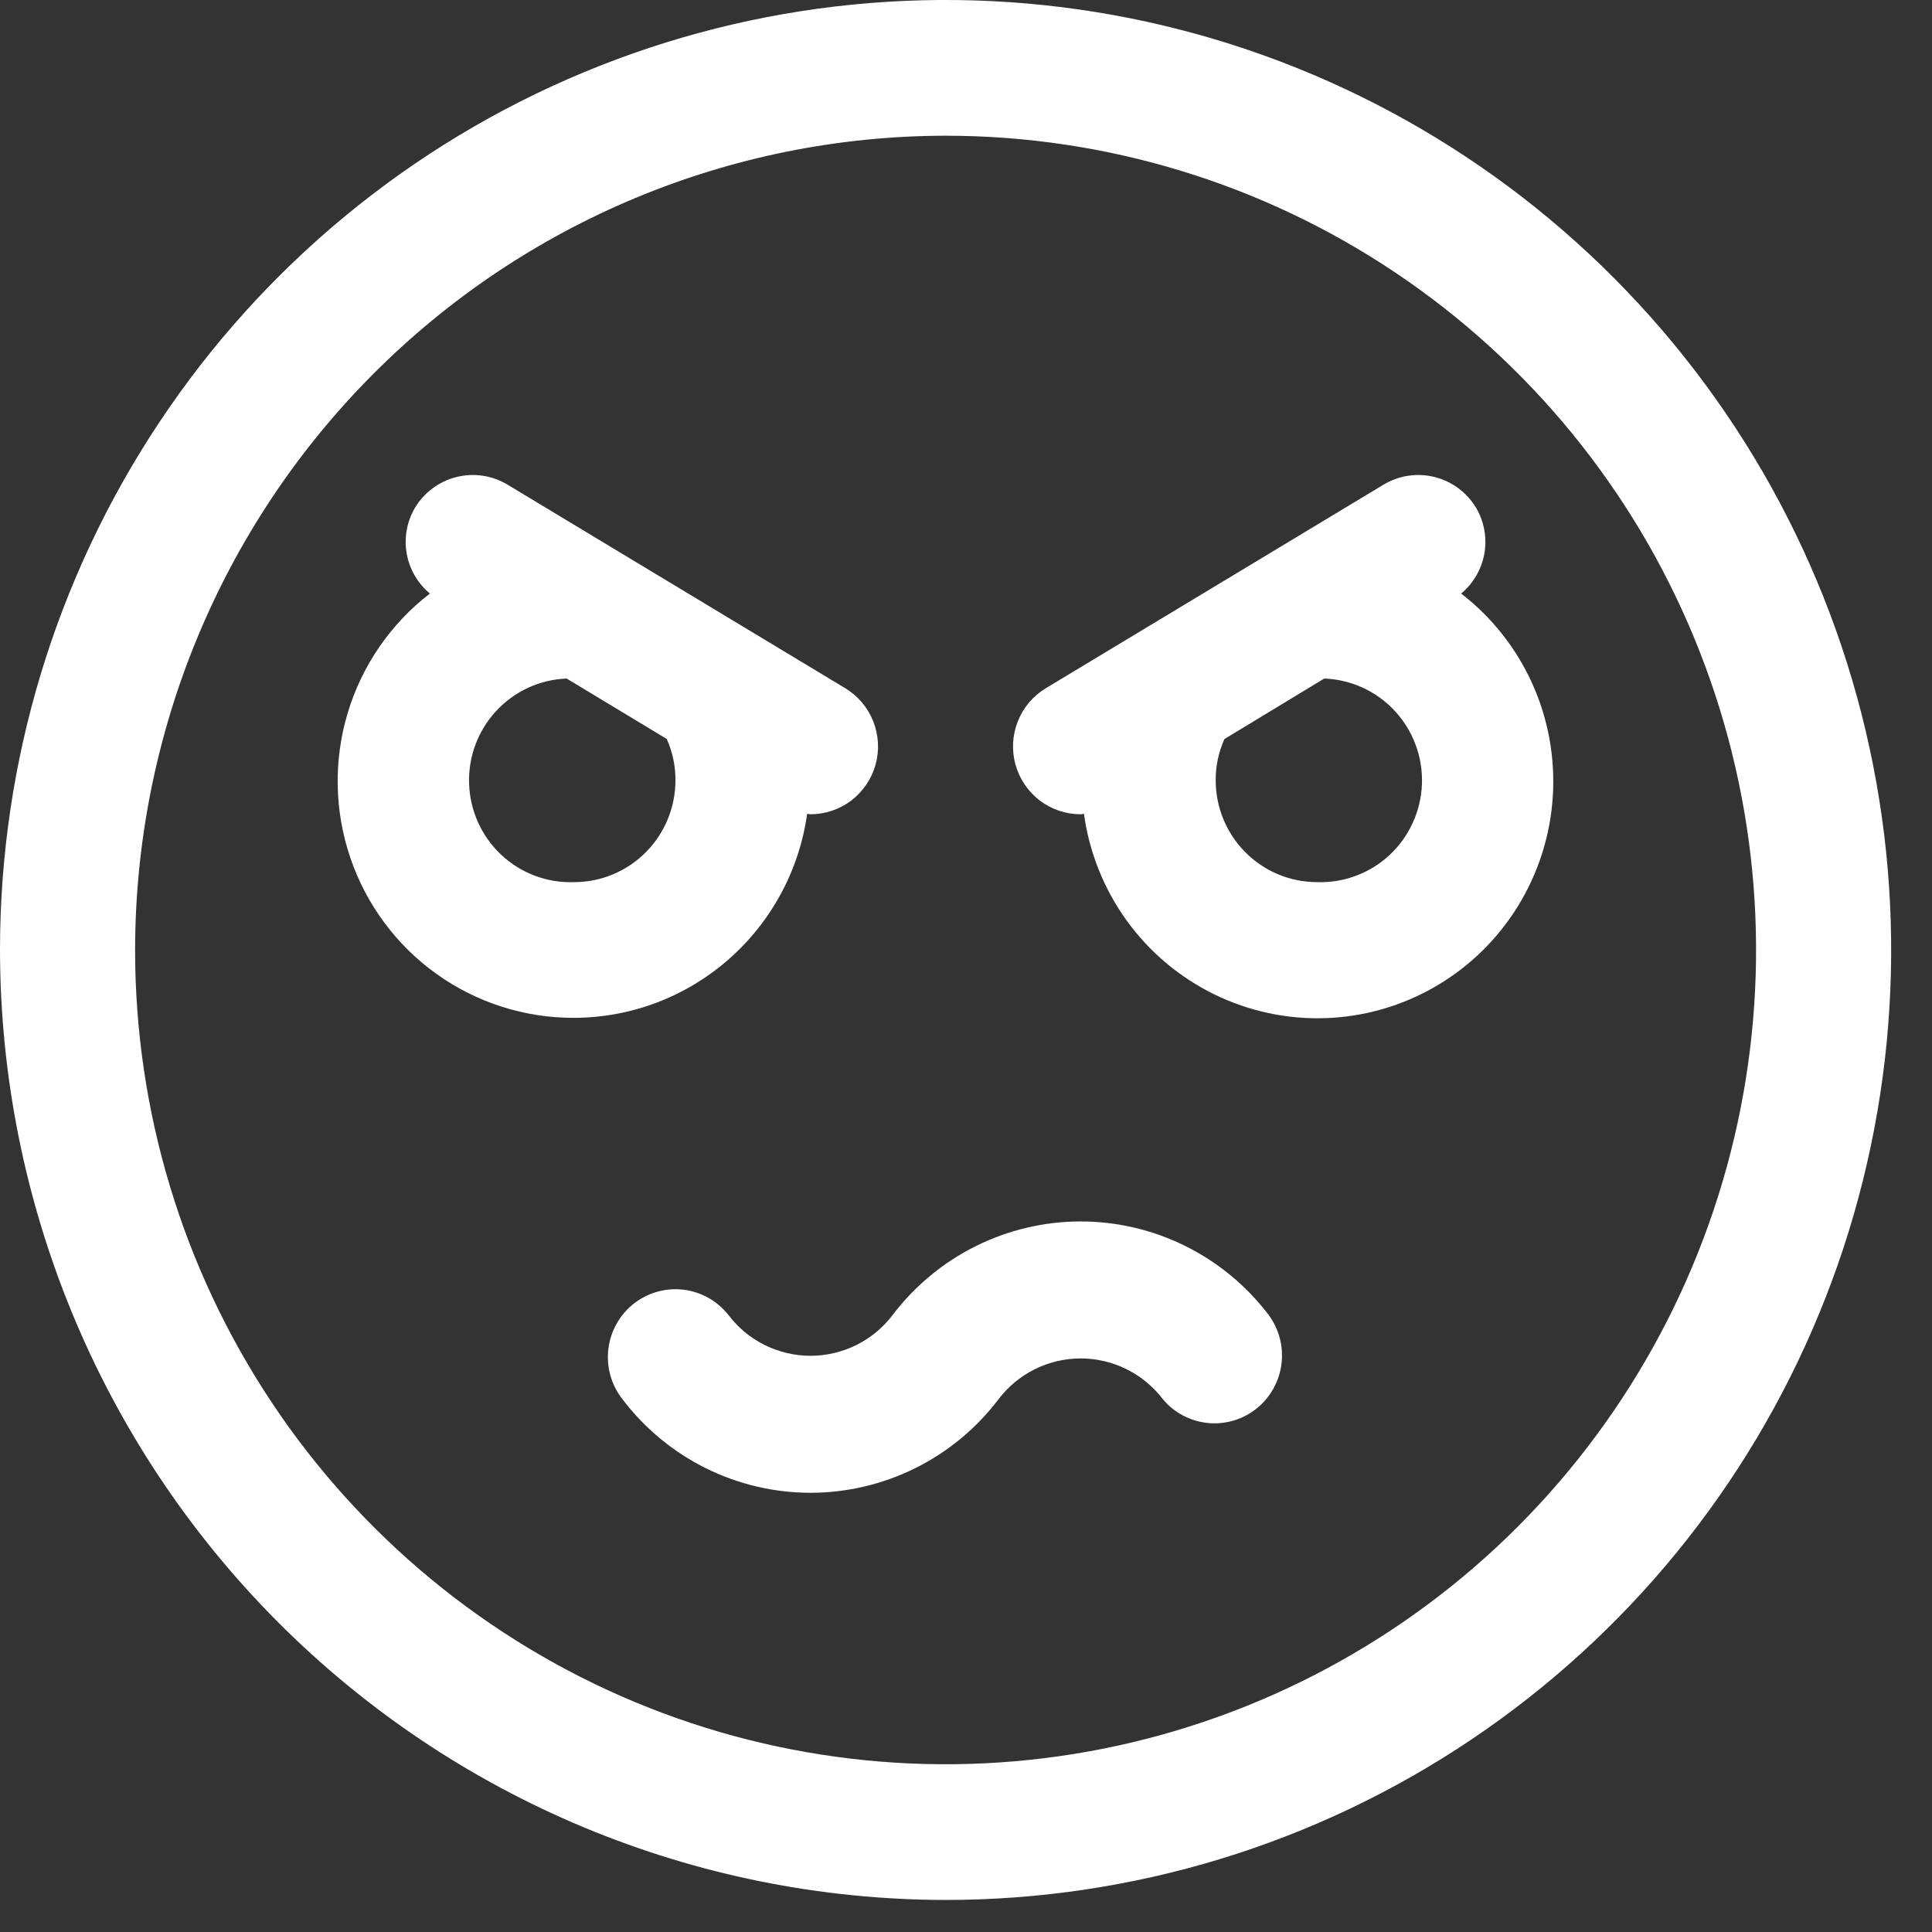
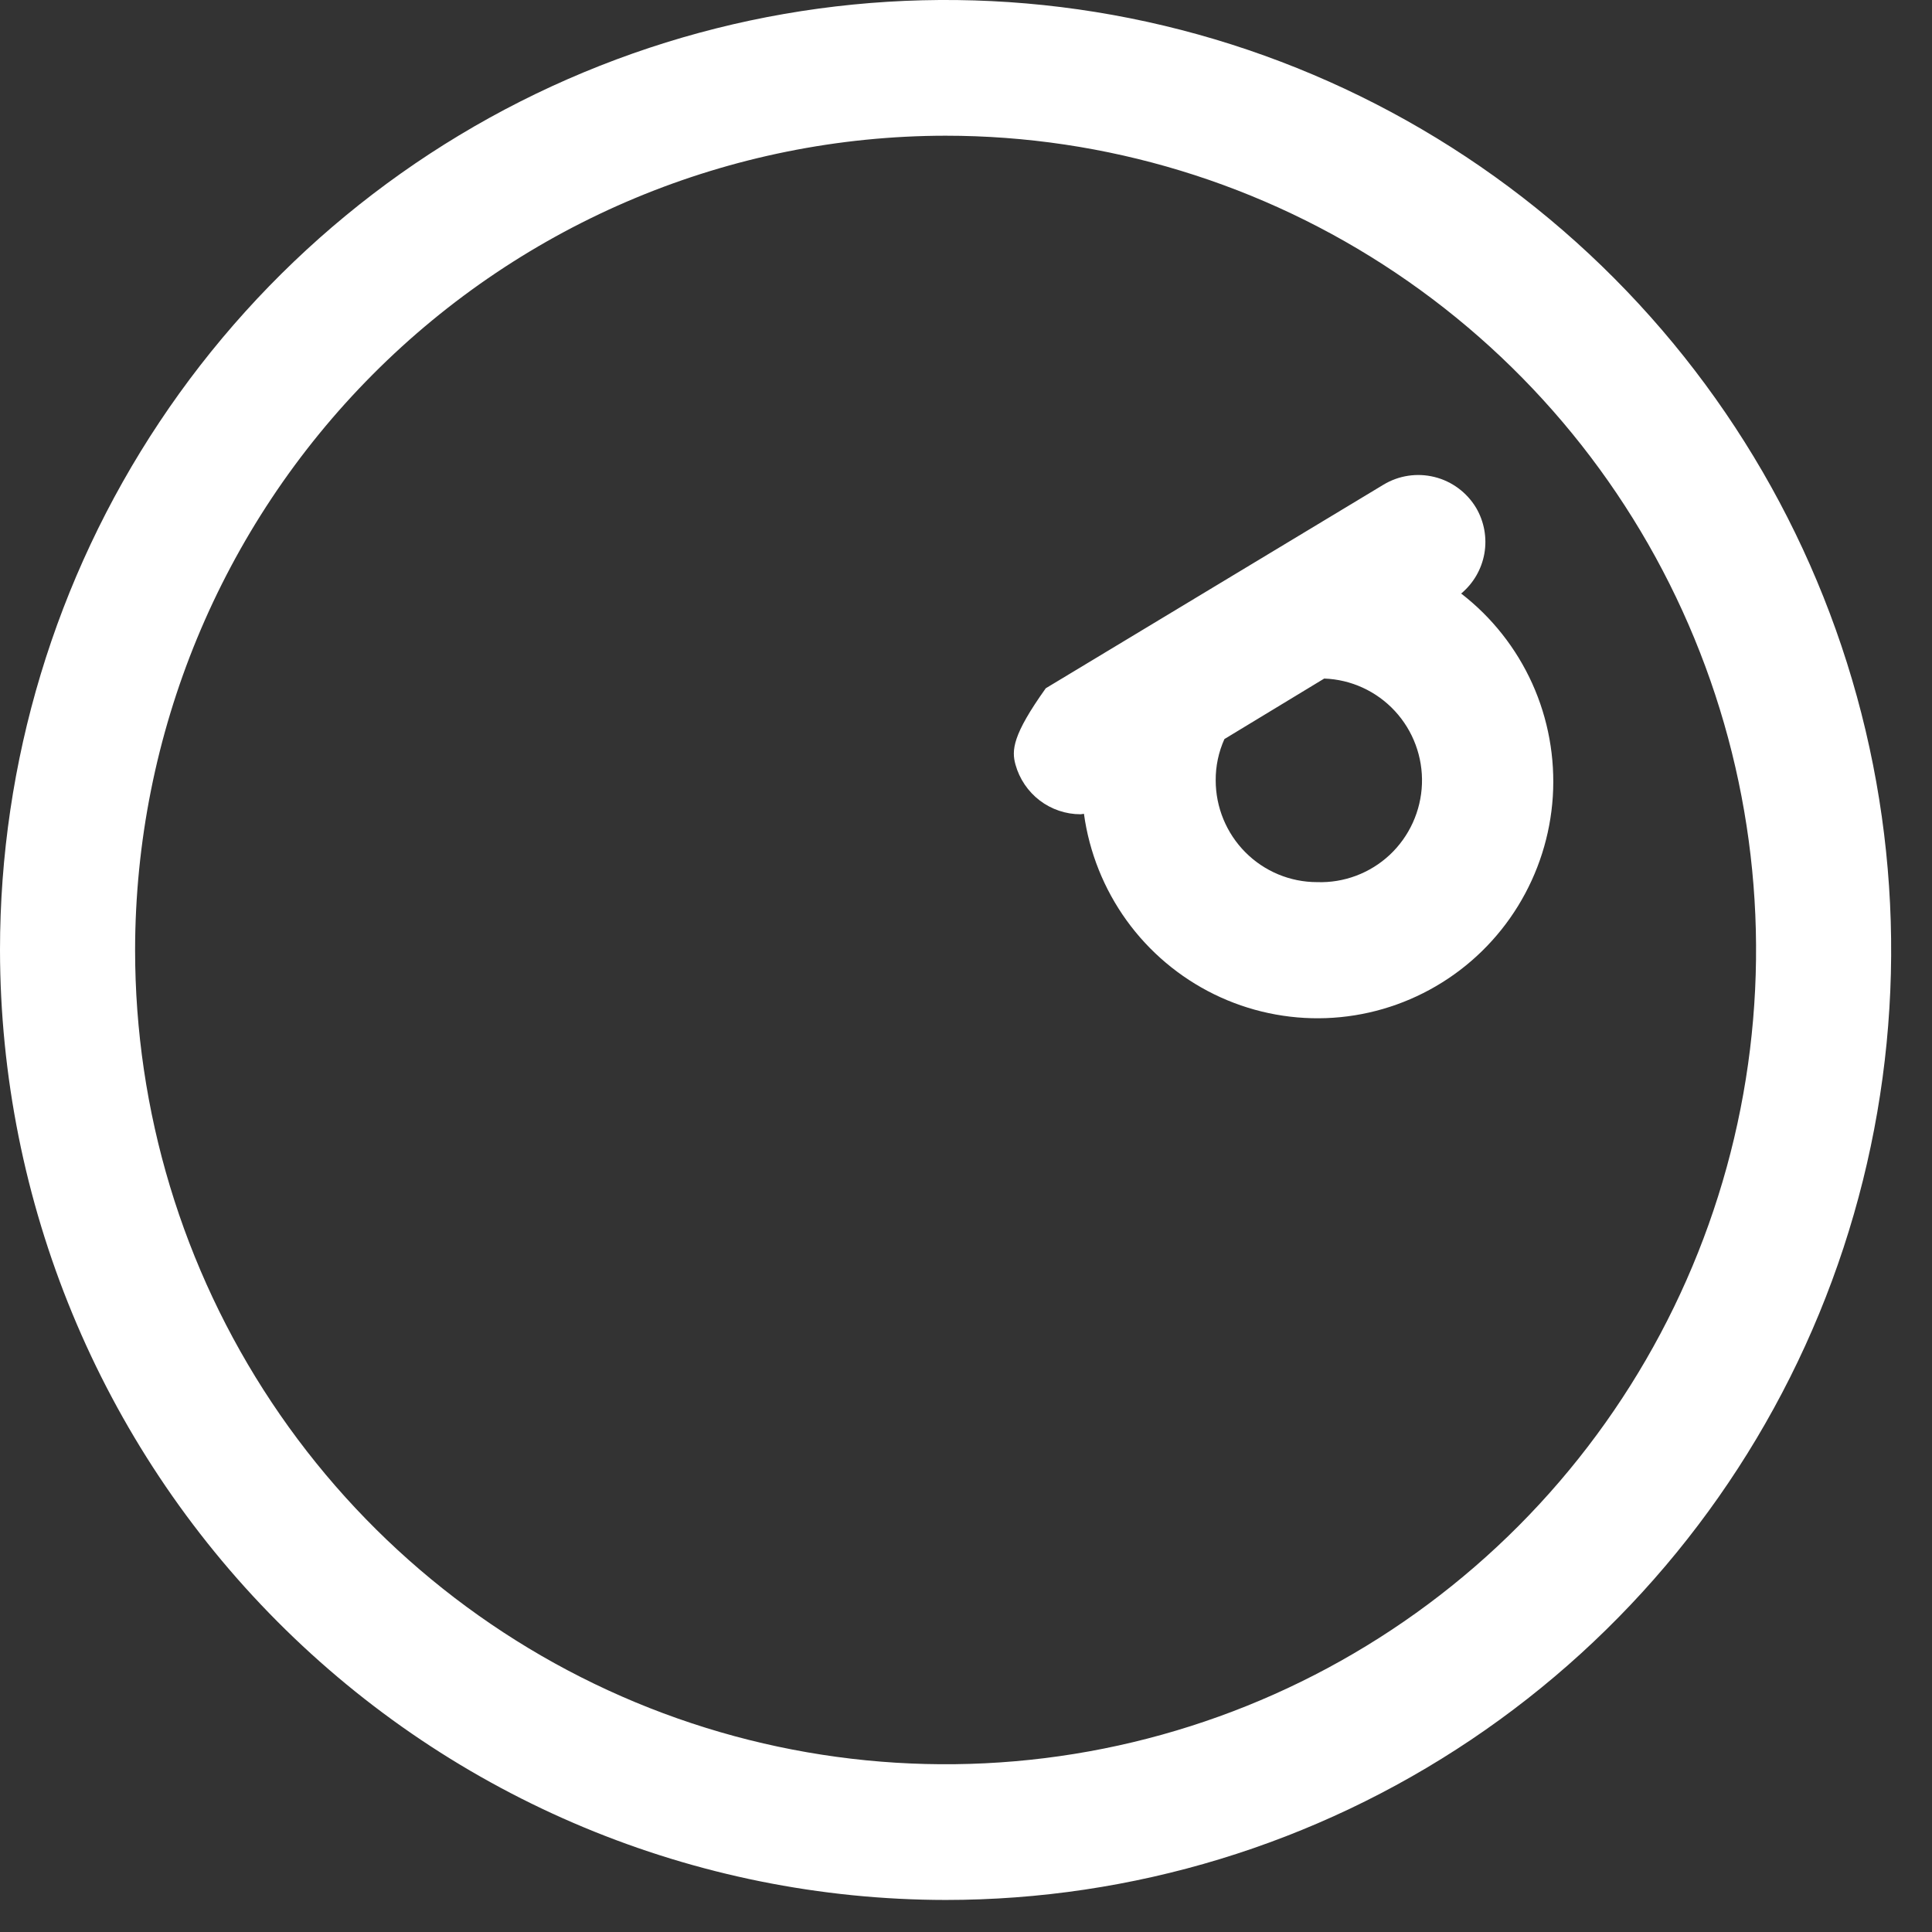
<svg xmlns="http://www.w3.org/2000/svg" width="41" height="41" viewBox="0 0 41 41" fill="none">
  <rect x="0" y="0" width="41" height="41" fill="#333333" stroke="none" />
  <path d="M20.067 40.32C24.035 40.32 27.915 39.138 31.215 36.922C34.515 34.707 37.087 31.559 38.606 27.875C40.125 24.191 40.522 20.138 39.748 16.227C38.974 12.316 37.062 8.724 34.256 5.905C31.45 3.085 27.874 1.165 23.982 0.387C20.089 -0.391 16.054 0.009 12.387 1.535C8.721 3.06 5.587 5.644 3.382 8.96C1.177 12.275 0 16.173 0 20.16C0.006 25.505 2.122 30.63 5.884 34.409C9.646 38.188 14.746 40.314 20.067 40.32ZM20.067 2.88C23.468 2.88 26.794 3.893 29.622 5.792C32.451 7.691 34.656 10.39 35.957 13.547C37.259 16.705 37.6 20.179 36.936 23.531C36.273 26.883 34.634 29.962 32.229 32.379C29.823 34.795 26.759 36.441 23.422 37.108C20.086 37.775 16.627 37.432 13.485 36.125C10.342 34.817 7.655 32.602 5.765 29.76C3.875 26.919 2.867 23.578 2.867 20.16C2.872 15.579 4.685 11.186 7.91 7.947C11.134 4.707 15.507 2.885 20.067 2.88Z" fill="white" />
-   <path d="M12.184 21.6C13.389 21.597 14.552 21.157 15.46 20.361C16.368 19.566 16.961 18.469 17.129 17.27C17.152 17.27 17.176 17.28 17.199 17.28C17.512 17.28 17.817 17.177 18.067 16.987C18.316 16.796 18.497 16.529 18.581 16.226C18.665 15.922 18.647 15.6 18.531 15.307C18.415 15.014 18.207 14.768 17.939 14.606L10.772 10.286C10.446 10.089 10.056 10.031 9.687 10.123C9.318 10.215 9.001 10.451 8.805 10.778C8.634 11.07 8.572 11.413 8.631 11.746C8.689 12.079 8.864 12.38 9.123 12.596C8.293 13.235 7.683 14.12 7.38 15.126C7.077 16.132 7.096 17.208 7.434 18.202C7.772 19.197 8.412 20.06 9.264 20.669C10.117 21.279 11.138 21.604 12.184 21.6ZM12.184 18.72C11.613 18.741 11.058 18.534 10.64 18.143C10.222 17.753 9.976 17.212 9.955 16.639C9.934 16.066 10.14 15.509 10.529 15.089C10.917 14.669 11.456 14.421 12.026 14.4L14.149 15.682C14.273 15.957 14.336 16.257 14.334 16.56C14.334 17.133 14.107 17.682 13.704 18.087C13.301 18.492 12.754 18.72 12.184 18.72Z" fill="white" />
-   <path d="M22.932 17.28C22.955 17.28 22.98 17.271 23.003 17.27C23.115 18.087 23.426 18.864 23.908 19.533C24.39 20.201 25.029 20.739 25.767 21.101C26.505 21.462 27.321 21.636 28.142 21.606C28.963 21.576 29.764 21.343 30.474 20.928C31.184 20.514 31.782 19.93 32.214 19.228C32.646 18.526 32.9 17.729 32.953 16.905C33.005 16.082 32.856 15.258 32.517 14.506C32.177 13.755 31.659 13.098 31.008 12.596C31.268 12.38 31.442 12.079 31.501 11.746C31.559 11.413 31.497 11.07 31.326 10.778C31.13 10.451 30.813 10.215 30.444 10.123C30.075 10.031 29.685 10.089 29.359 10.286L22.193 14.606C21.924 14.768 21.716 15.014 21.6 15.307C21.484 15.6 21.466 15.922 21.55 16.226C21.634 16.529 21.815 16.796 22.064 16.987C22.314 17.177 22.619 17.28 22.932 17.28ZM27.949 18.72C27.379 18.72 26.832 18.492 26.429 18.087C26.026 17.682 25.799 17.133 25.799 16.56C25.797 16.258 25.86 15.96 25.984 15.684L28.102 14.4C28.673 14.42 29.211 14.668 29.6 15.087C29.989 15.507 30.196 16.064 30.176 16.637C30.155 17.21 29.909 17.751 29.492 18.142C29.074 18.532 28.519 18.74 27.949 18.72Z" fill="white" />
-   <path d="M15.454 27.9C15.216 27.602 14.87 27.41 14.492 27.368C14.114 27.326 13.735 27.437 13.438 27.675C13.141 27.914 12.951 28.262 12.909 28.641C12.867 29.021 12.977 29.402 13.215 29.7C13.683 30.315 14.286 30.814 14.977 31.157C15.668 31.5 16.429 31.679 17.2 31.679C17.971 31.679 18.732 31.5 19.423 31.157C20.114 30.814 20.717 30.315 21.186 29.7C21.39 29.429 21.655 29.209 21.958 29.058C22.261 28.907 22.596 28.828 22.934 28.828C23.273 28.828 23.607 28.907 23.91 29.058C24.214 29.209 24.478 29.429 24.683 29.7C24.925 29.985 25.267 30.163 25.638 30.199C26.009 30.234 26.378 30.123 26.669 29.889C26.96 29.655 27.148 29.316 27.195 28.945C27.241 28.574 27.142 28.199 26.919 27.9C26.451 27.285 25.847 26.786 25.156 26.443C24.465 26.1 23.704 25.921 22.933 25.921C22.162 25.921 21.402 26.1 20.711 26.443C20.02 26.786 19.416 27.285 18.948 27.9C18.744 28.171 18.479 28.391 18.176 28.542C17.873 28.693 17.539 28.772 17.201 28.772C16.862 28.772 16.529 28.693 16.225 28.542C15.922 28.391 15.658 28.171 15.454 27.9Z" fill="white" />
+   <path d="M22.932 17.28C22.955 17.28 22.98 17.271 23.003 17.27C23.115 18.087 23.426 18.864 23.908 19.533C24.39 20.201 25.029 20.739 25.767 21.101C26.505 21.462 27.321 21.636 28.142 21.606C28.963 21.576 29.764 21.343 30.474 20.928C31.184 20.514 31.782 19.93 32.214 19.228C32.646 18.526 32.9 17.729 32.953 16.905C33.005 16.082 32.856 15.258 32.517 14.506C32.177 13.755 31.659 13.098 31.008 12.596C31.268 12.38 31.442 12.079 31.501 11.746C31.559 11.413 31.497 11.07 31.326 10.778C31.13 10.451 30.813 10.215 30.444 10.123C30.075 10.031 29.685 10.089 29.359 10.286L22.193 14.606C21.484 15.6 21.466 15.922 21.55 16.226C21.634 16.529 21.815 16.796 22.064 16.987C22.314 17.177 22.619 17.28 22.932 17.28ZM27.949 18.72C27.379 18.72 26.832 18.492 26.429 18.087C26.026 17.682 25.799 17.133 25.799 16.56C25.797 16.258 25.86 15.96 25.984 15.684L28.102 14.4C28.673 14.42 29.211 14.668 29.6 15.087C29.989 15.507 30.196 16.064 30.176 16.637C30.155 17.21 29.909 17.751 29.492 18.142C29.074 18.532 28.519 18.74 27.949 18.72Z" fill="white" />
</svg>